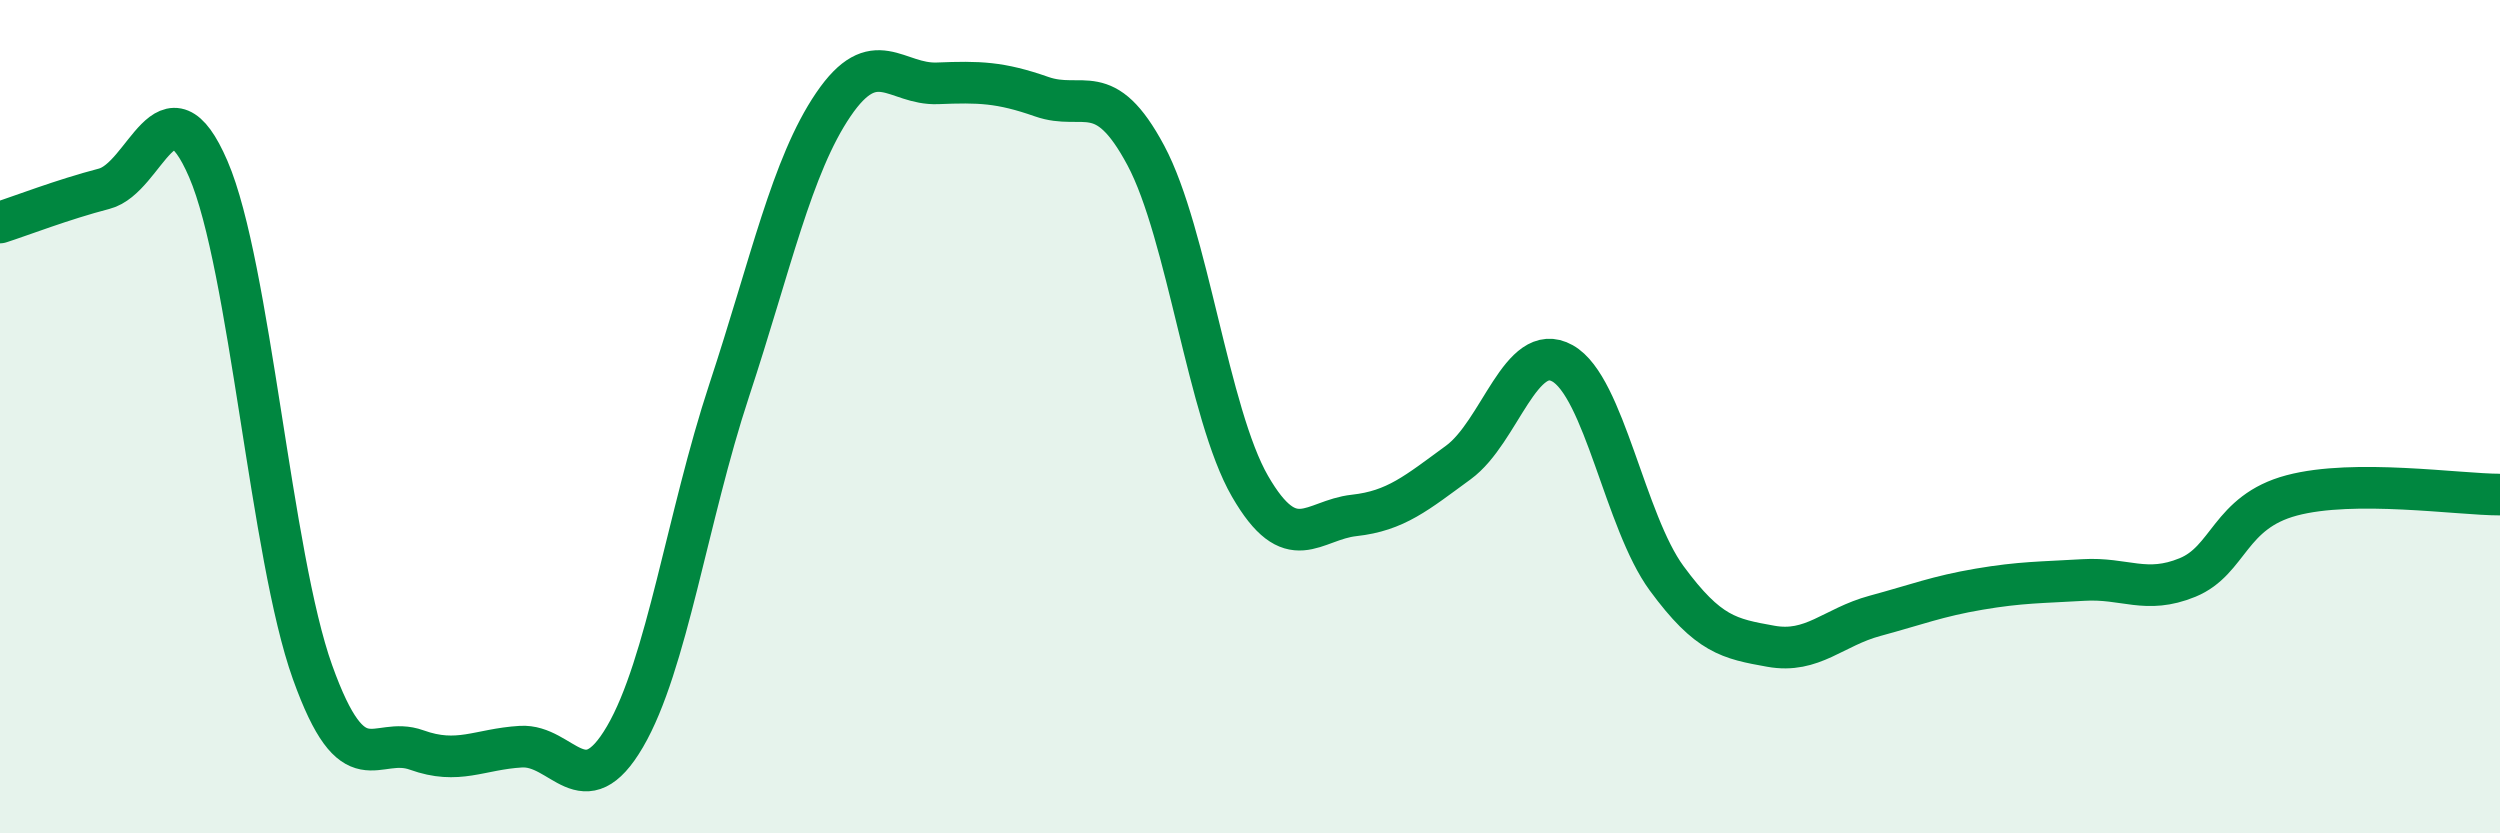
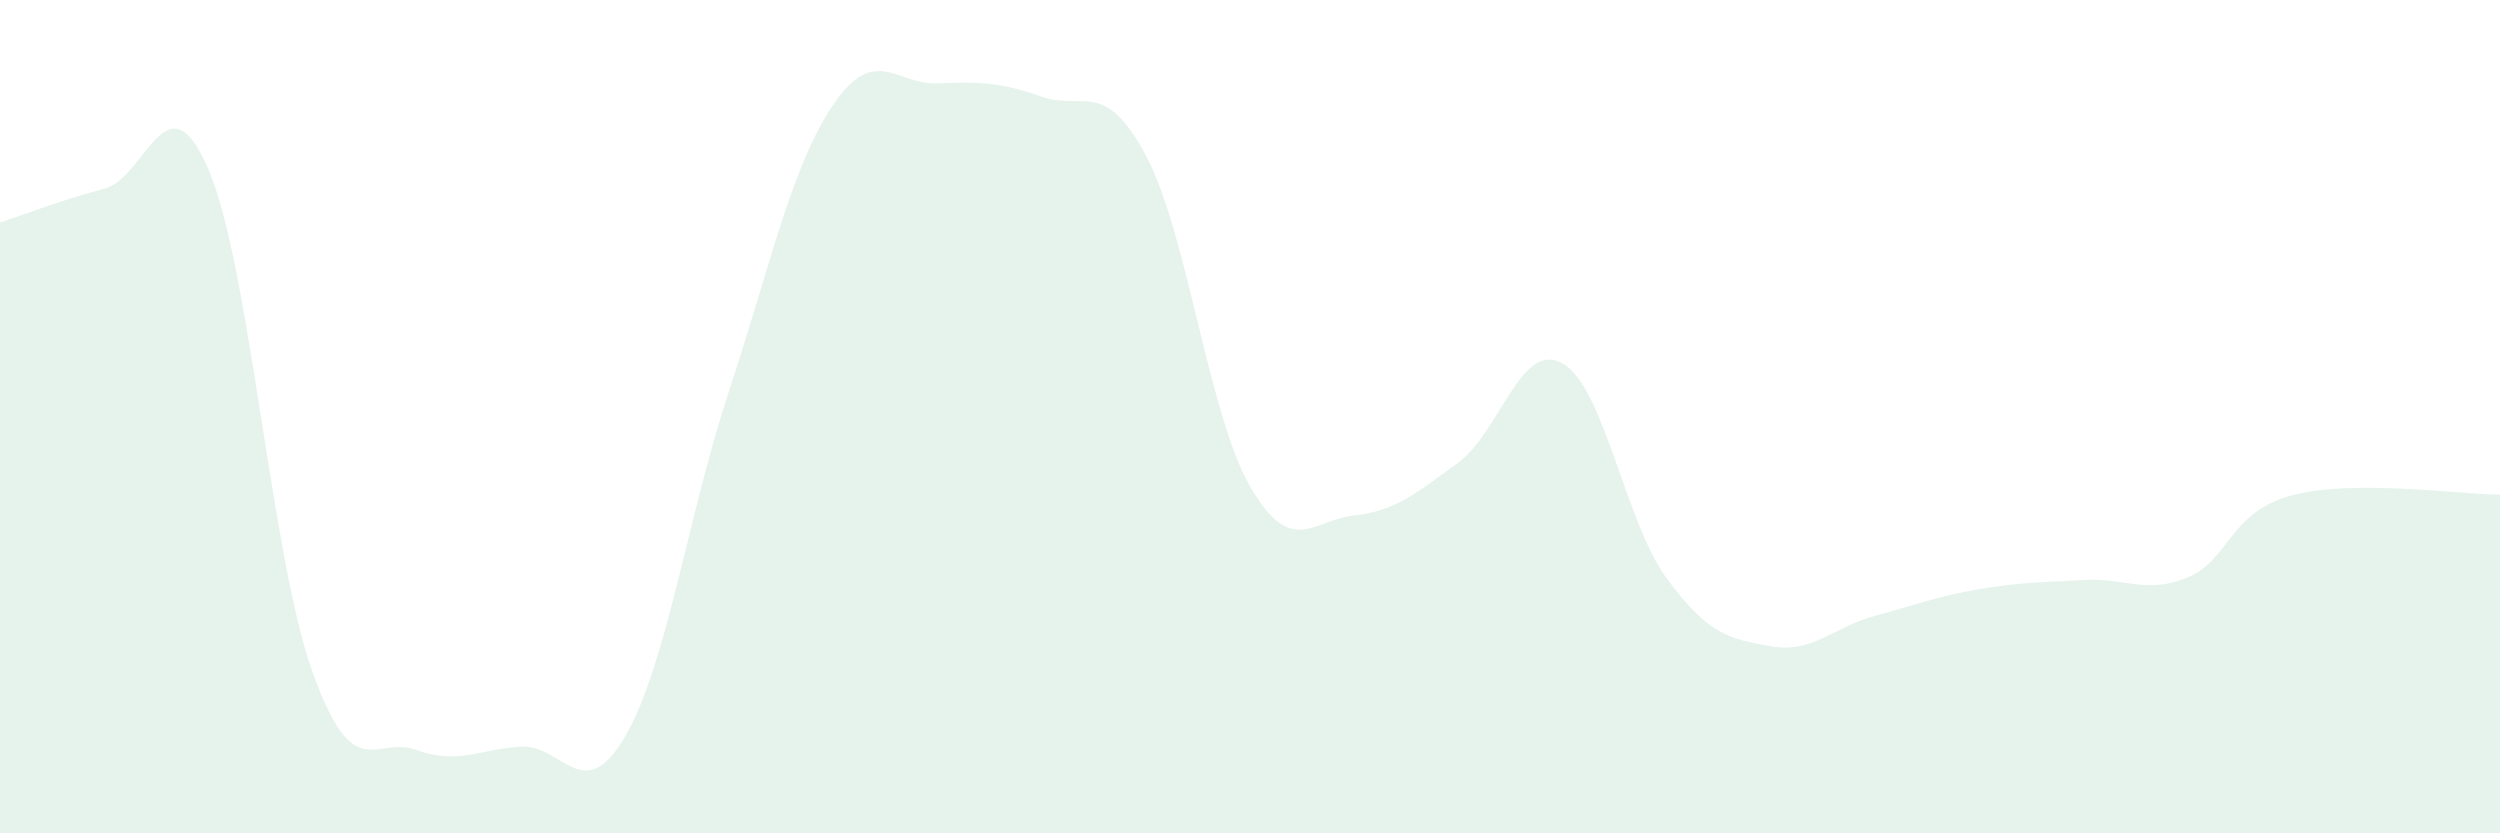
<svg xmlns="http://www.w3.org/2000/svg" width="60" height="20" viewBox="0 0 60 20">
  <path d="M 0,5.34 C 0.5,5.18 1.5,4.79 2.5,4.53 C 3.5,4.27 4,1.74 5,4.06 C 6,6.38 6.5,13.34 7.5,16.13 C 8.5,18.92 9,17.64 10,18 C 11,18.36 11.5,17.98 12.5,17.92 C 13.5,17.86 14,19.39 15,17.68 C 16,15.97 16.5,12.4 17.5,9.37 C 18.5,6.34 19,3.98 20,2.51 C 21,1.04 21.5,2.04 22.5,2 C 23.5,1.96 24,1.97 25,2.32 C 26,2.67 26.5,1.86 27.5,3.73 C 28.5,5.6 29,9.94 30,11.67 C 31,13.4 31.5,12.48 32.5,12.37 C 33.5,12.26 34,11.83 35,11.1 C 36,10.37 36.5,8.16 37.5,8.72 C 38.5,9.28 39,12.52 40,13.88 C 41,15.24 41.5,15.33 42.5,15.51 C 43.5,15.69 44,15.05 45,14.78 C 46,14.51 46.5,14.31 47.5,14.14 C 48.5,13.97 49,13.98 50,13.92 C 51,13.86 51.5,14.27 52.5,13.86 C 53.5,13.45 53.5,12.29 55,11.89 C 56.5,11.49 59,11.87 60,11.87L60 20L0 20Z" fill="#008740" opacity="0.1" stroke-linecap="round" stroke-linejoin="round" />
-   <path d="M 0,5.34 C 0.5,5.18 1.5,4.79 2.5,4.53 C 3.5,4.27 4,1.74 5,4.06 C 6,6.38 6.5,13.34 7.5,16.13 C 8.5,18.92 9,17.64 10,18 C 11,18.36 11.5,17.98 12.5,17.92 C 13.5,17.86 14,19.39 15,17.68 C 16,15.97 16.5,12.4 17.5,9.37 C 18.5,6.34 19,3.98 20,2.51 C 21,1.04 21.5,2.04 22.5,2 C 23.5,1.96 24,1.97 25,2.32 C 26,2.67 26.5,1.86 27.5,3.73 C 28.5,5.6 29,9.94 30,11.67 C 31,13.4 31.5,12.48 32.5,12.37 C 33.5,12.26 34,11.83 35,11.1 C 36,10.37 36.5,8.16 37.5,8.72 C 38.5,9.28 39,12.52 40,13.88 C 41,15.24 41.5,15.33 42.5,15.51 C 43.5,15.69 44,15.05 45,14.78 C 46,14.51 46.5,14.31 47.5,14.14 C 48.5,13.97 49,13.98 50,13.92 C 51,13.86 51.5,14.27 52.5,13.86 C 53.5,13.45 53.5,12.29 55,11.89 C 56.5,11.49 59,11.87 60,11.87" stroke="#008740" stroke-width="1" fill="none" stroke-linecap="round" stroke-linejoin="round" />
</svg>